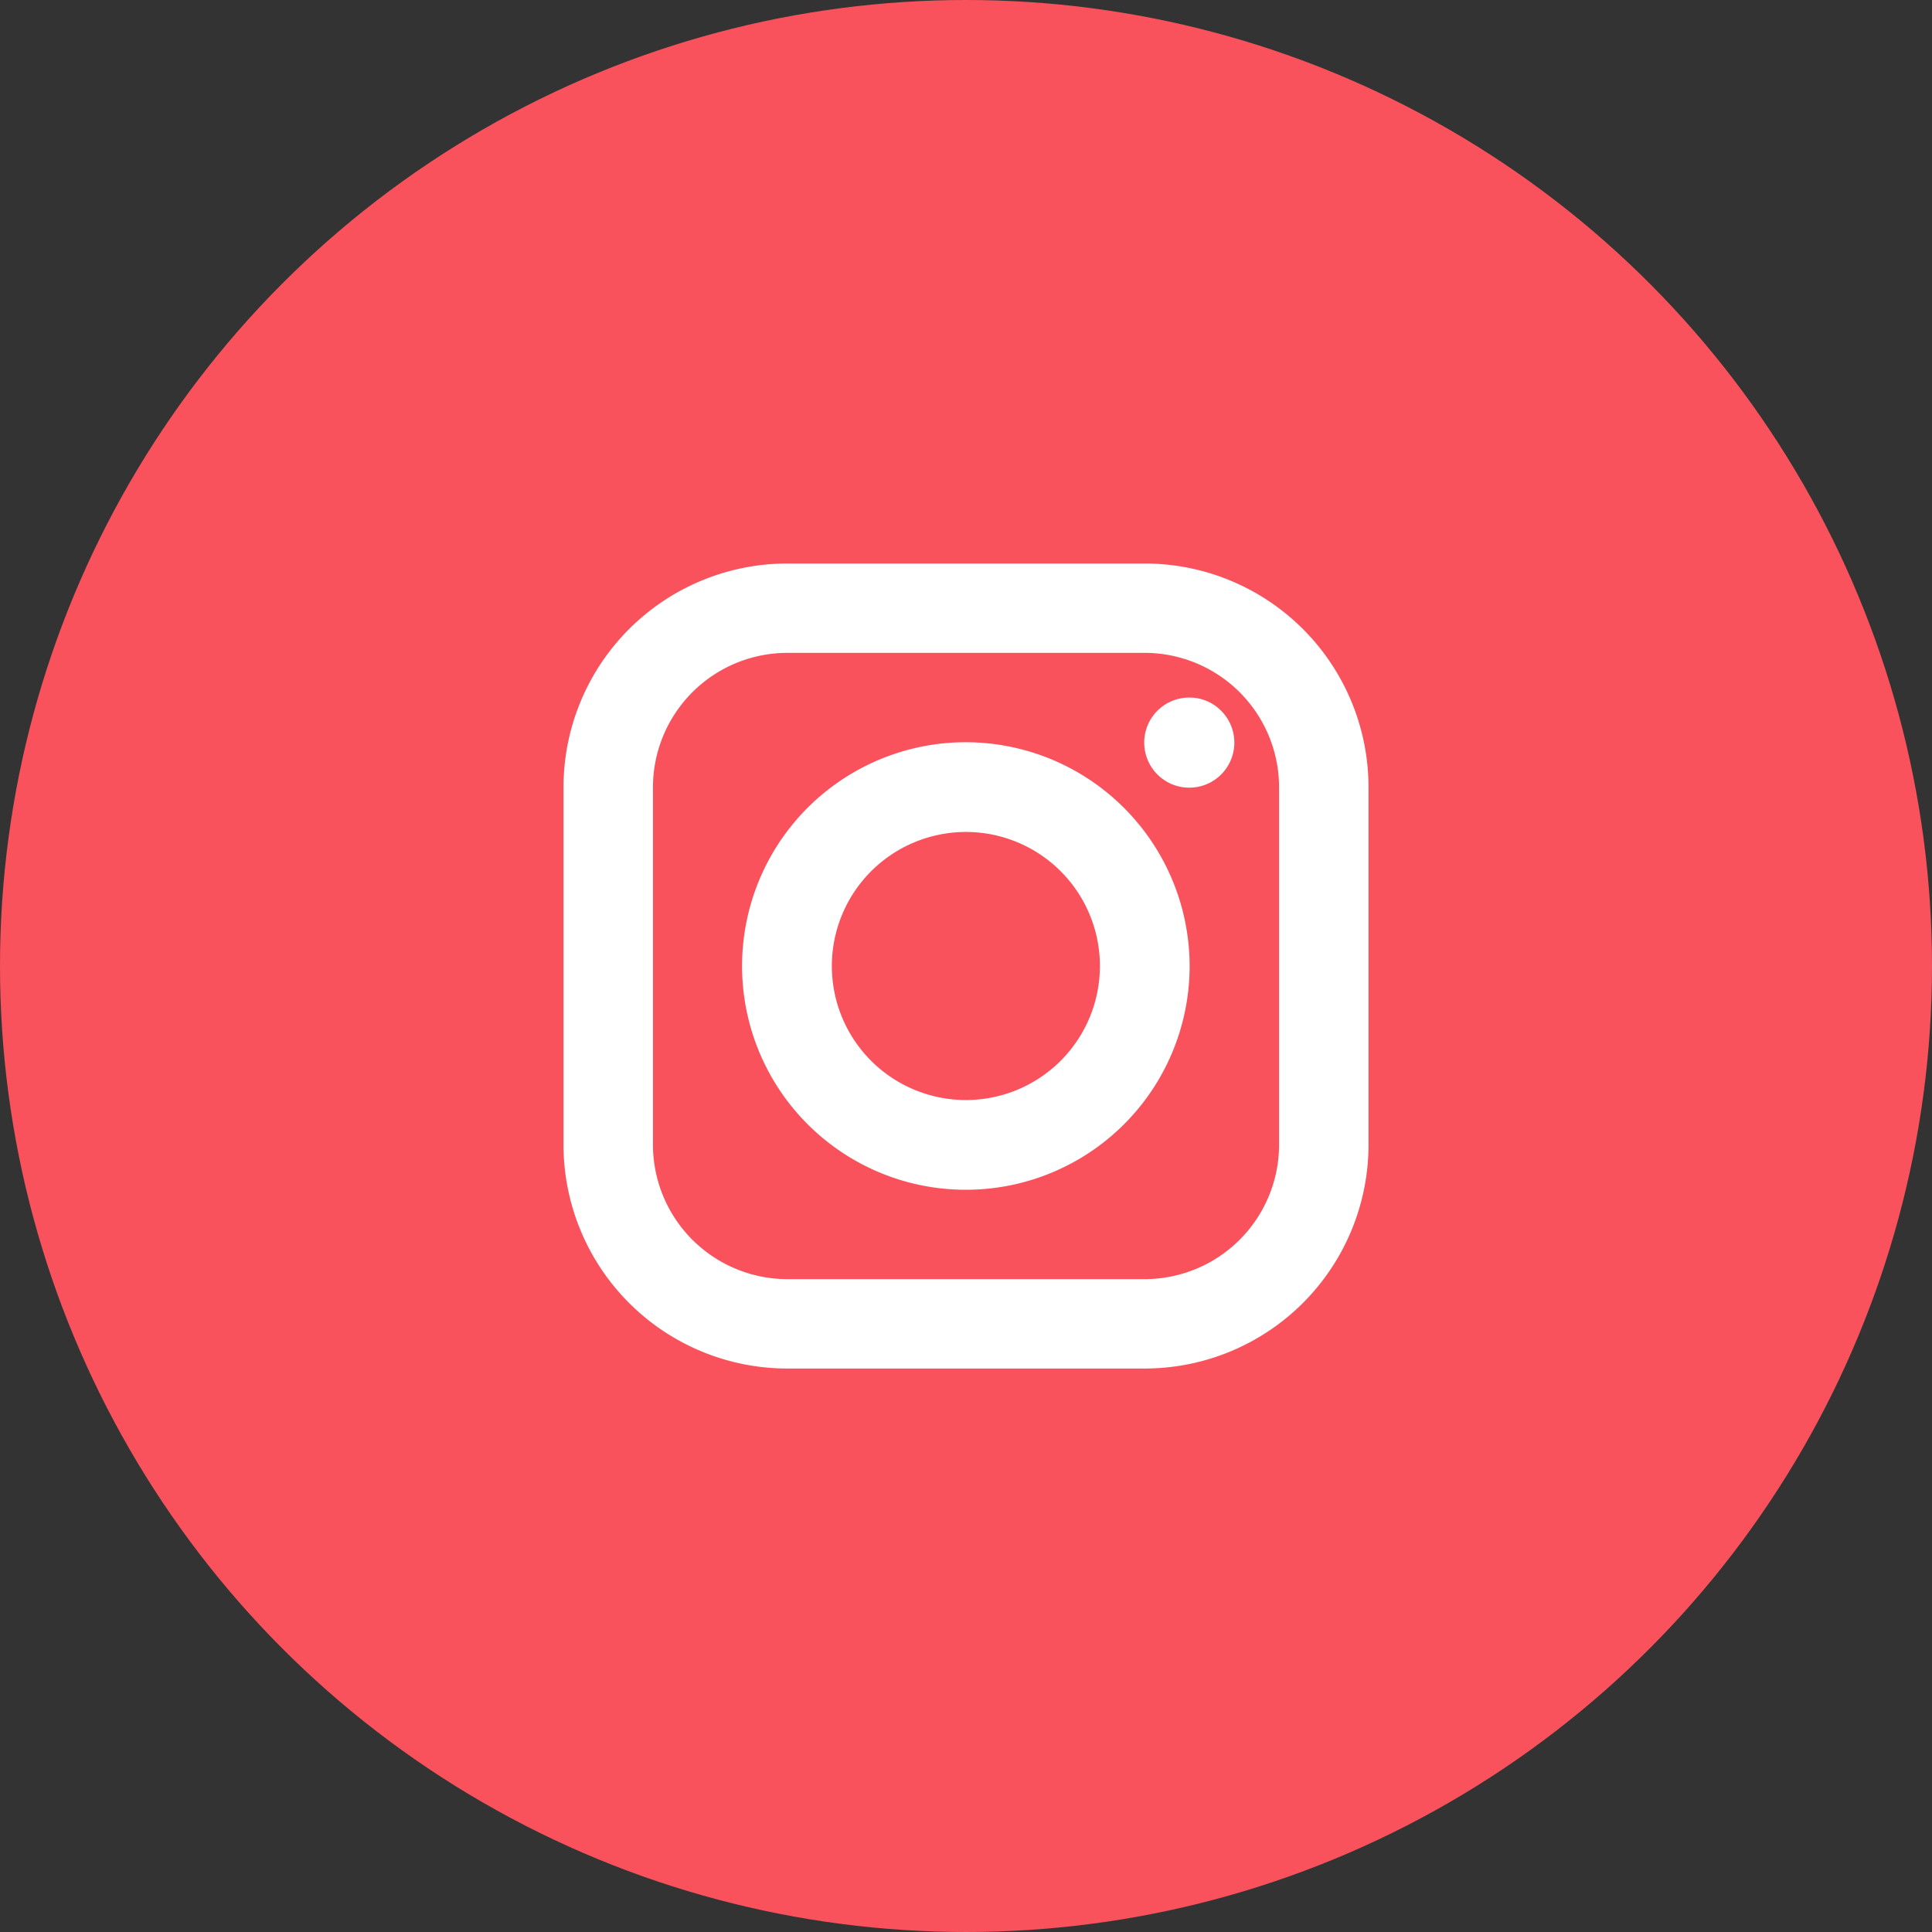
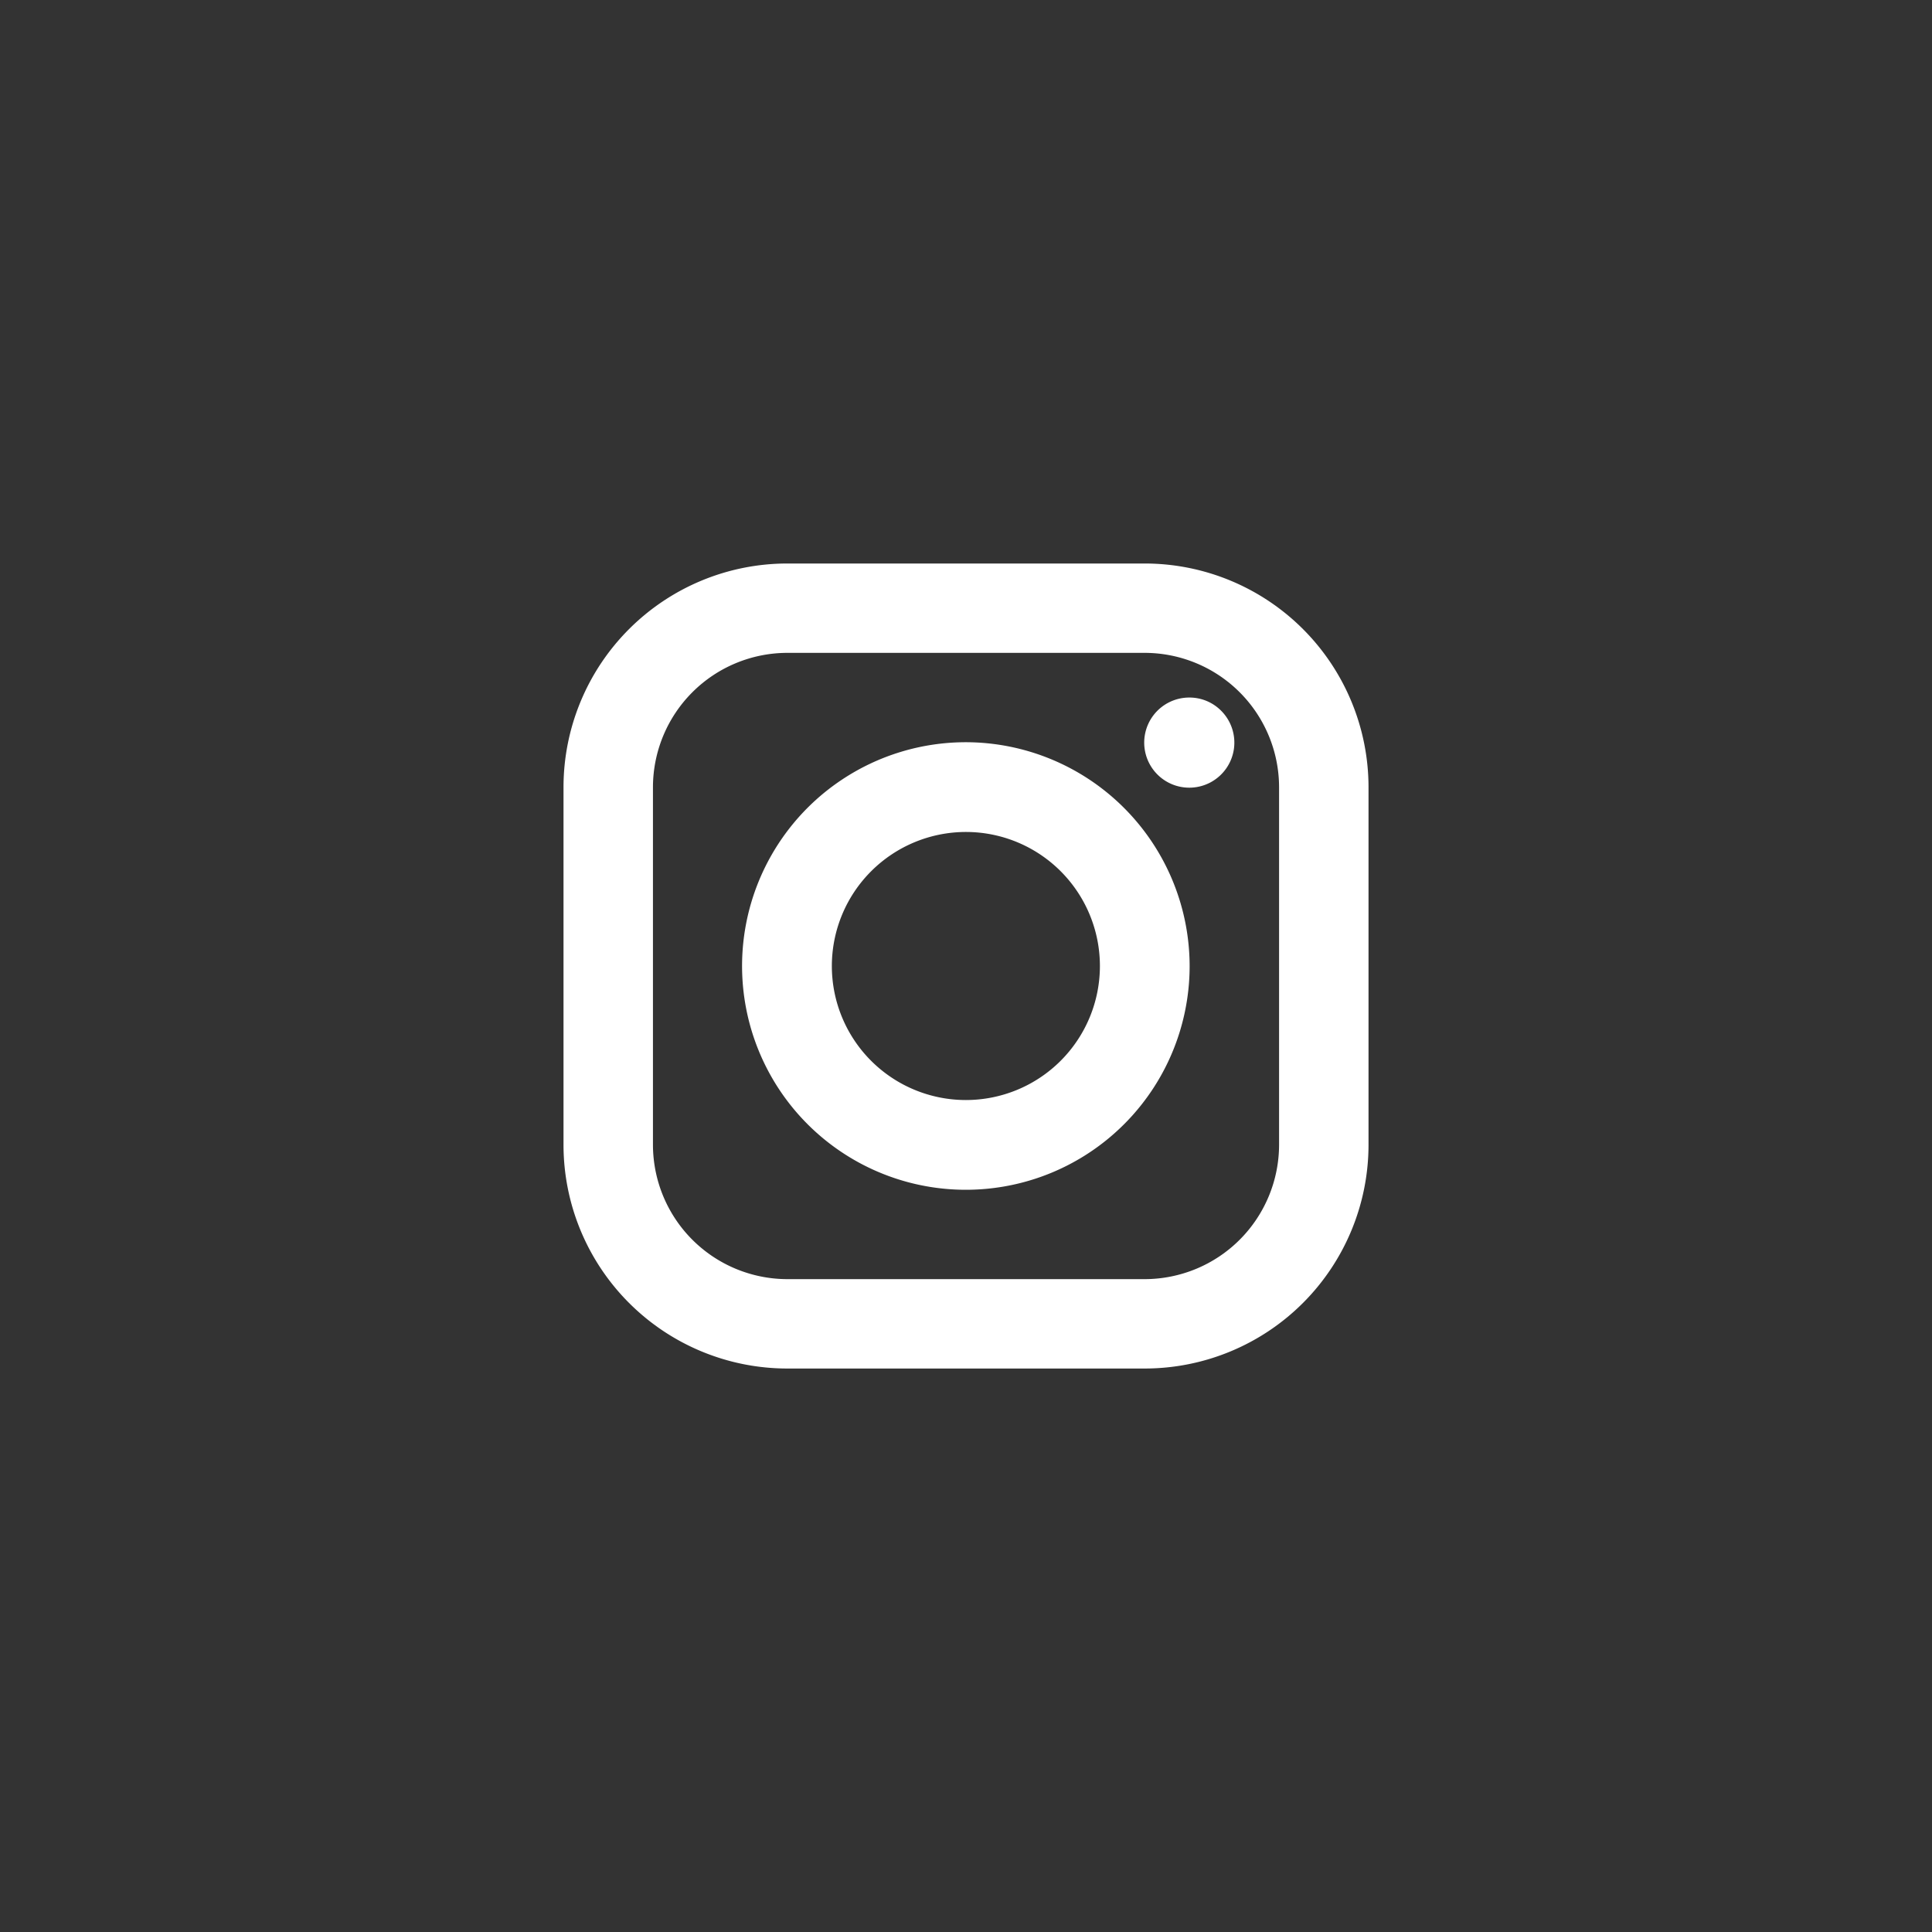
<svg xmlns="http://www.w3.org/2000/svg" width="64" height="64" viewBox="0 0 64 64">
  <rect x="0" y="0" width="64" height="64" fill="#333333" stroke="none" />
  <defs>
    <linearGradient id="linear-gradient" x1="0.992" y1="-90.216" x2="-0.008" y2="-91.247" gradientUnits="objectBoundingBox">
      <stop offset="0" stop-color="#f9525c" />
      <stop offset="1" stop-color="#da23bd" />
    </linearGradient>
  </defs>
  <g id="Groupe_82" data-name="Groupe 82" transform="translate(-890 -427)">
-     <circle id="Ellipse_41" data-name="Ellipse 41" cx="32" cy="32" r="32" transform="translate(890 427)" fill="url(#linear-gradient)" />
    <path id="Tracé_79" data-name="Tracé 79" d="M717.408,4457a7.415,7.415,0,0,0-7.408,7.413v11.84a7.415,7.415,0,0,0,7.408,7.414h11.851a7.415,7.415,0,0,0,7.408-7.414v-11.84a7.415,7.415,0,0,0-7.408-7.413Zm0,2.96h11.851a4.456,4.456,0,0,1,4.445,4.453v11.84a4.456,4.456,0,0,1-4.445,4.453H717.408a4.456,4.456,0,0,1-4.445-4.453v-11.84A4.456,4.456,0,0,1,717.408,4459.96Zm13.333,1.48a1.493,1.493,0,1,0,1.047.44A1.478,1.478,0,0,0,730.741,4461.44Zm-7.408,1.48a7.413,7.413,0,1,0,7.408,7.413A7.424,7.424,0,0,0,723.333,4462.92Zm0,2.973a4.44,4.44,0,1,1-4.444,4.44A4.444,4.444,0,0,1,723.333,4465.893Z" transform="translate(198.667 -4011.333)" fill="#fff" />
  </g>
</svg>